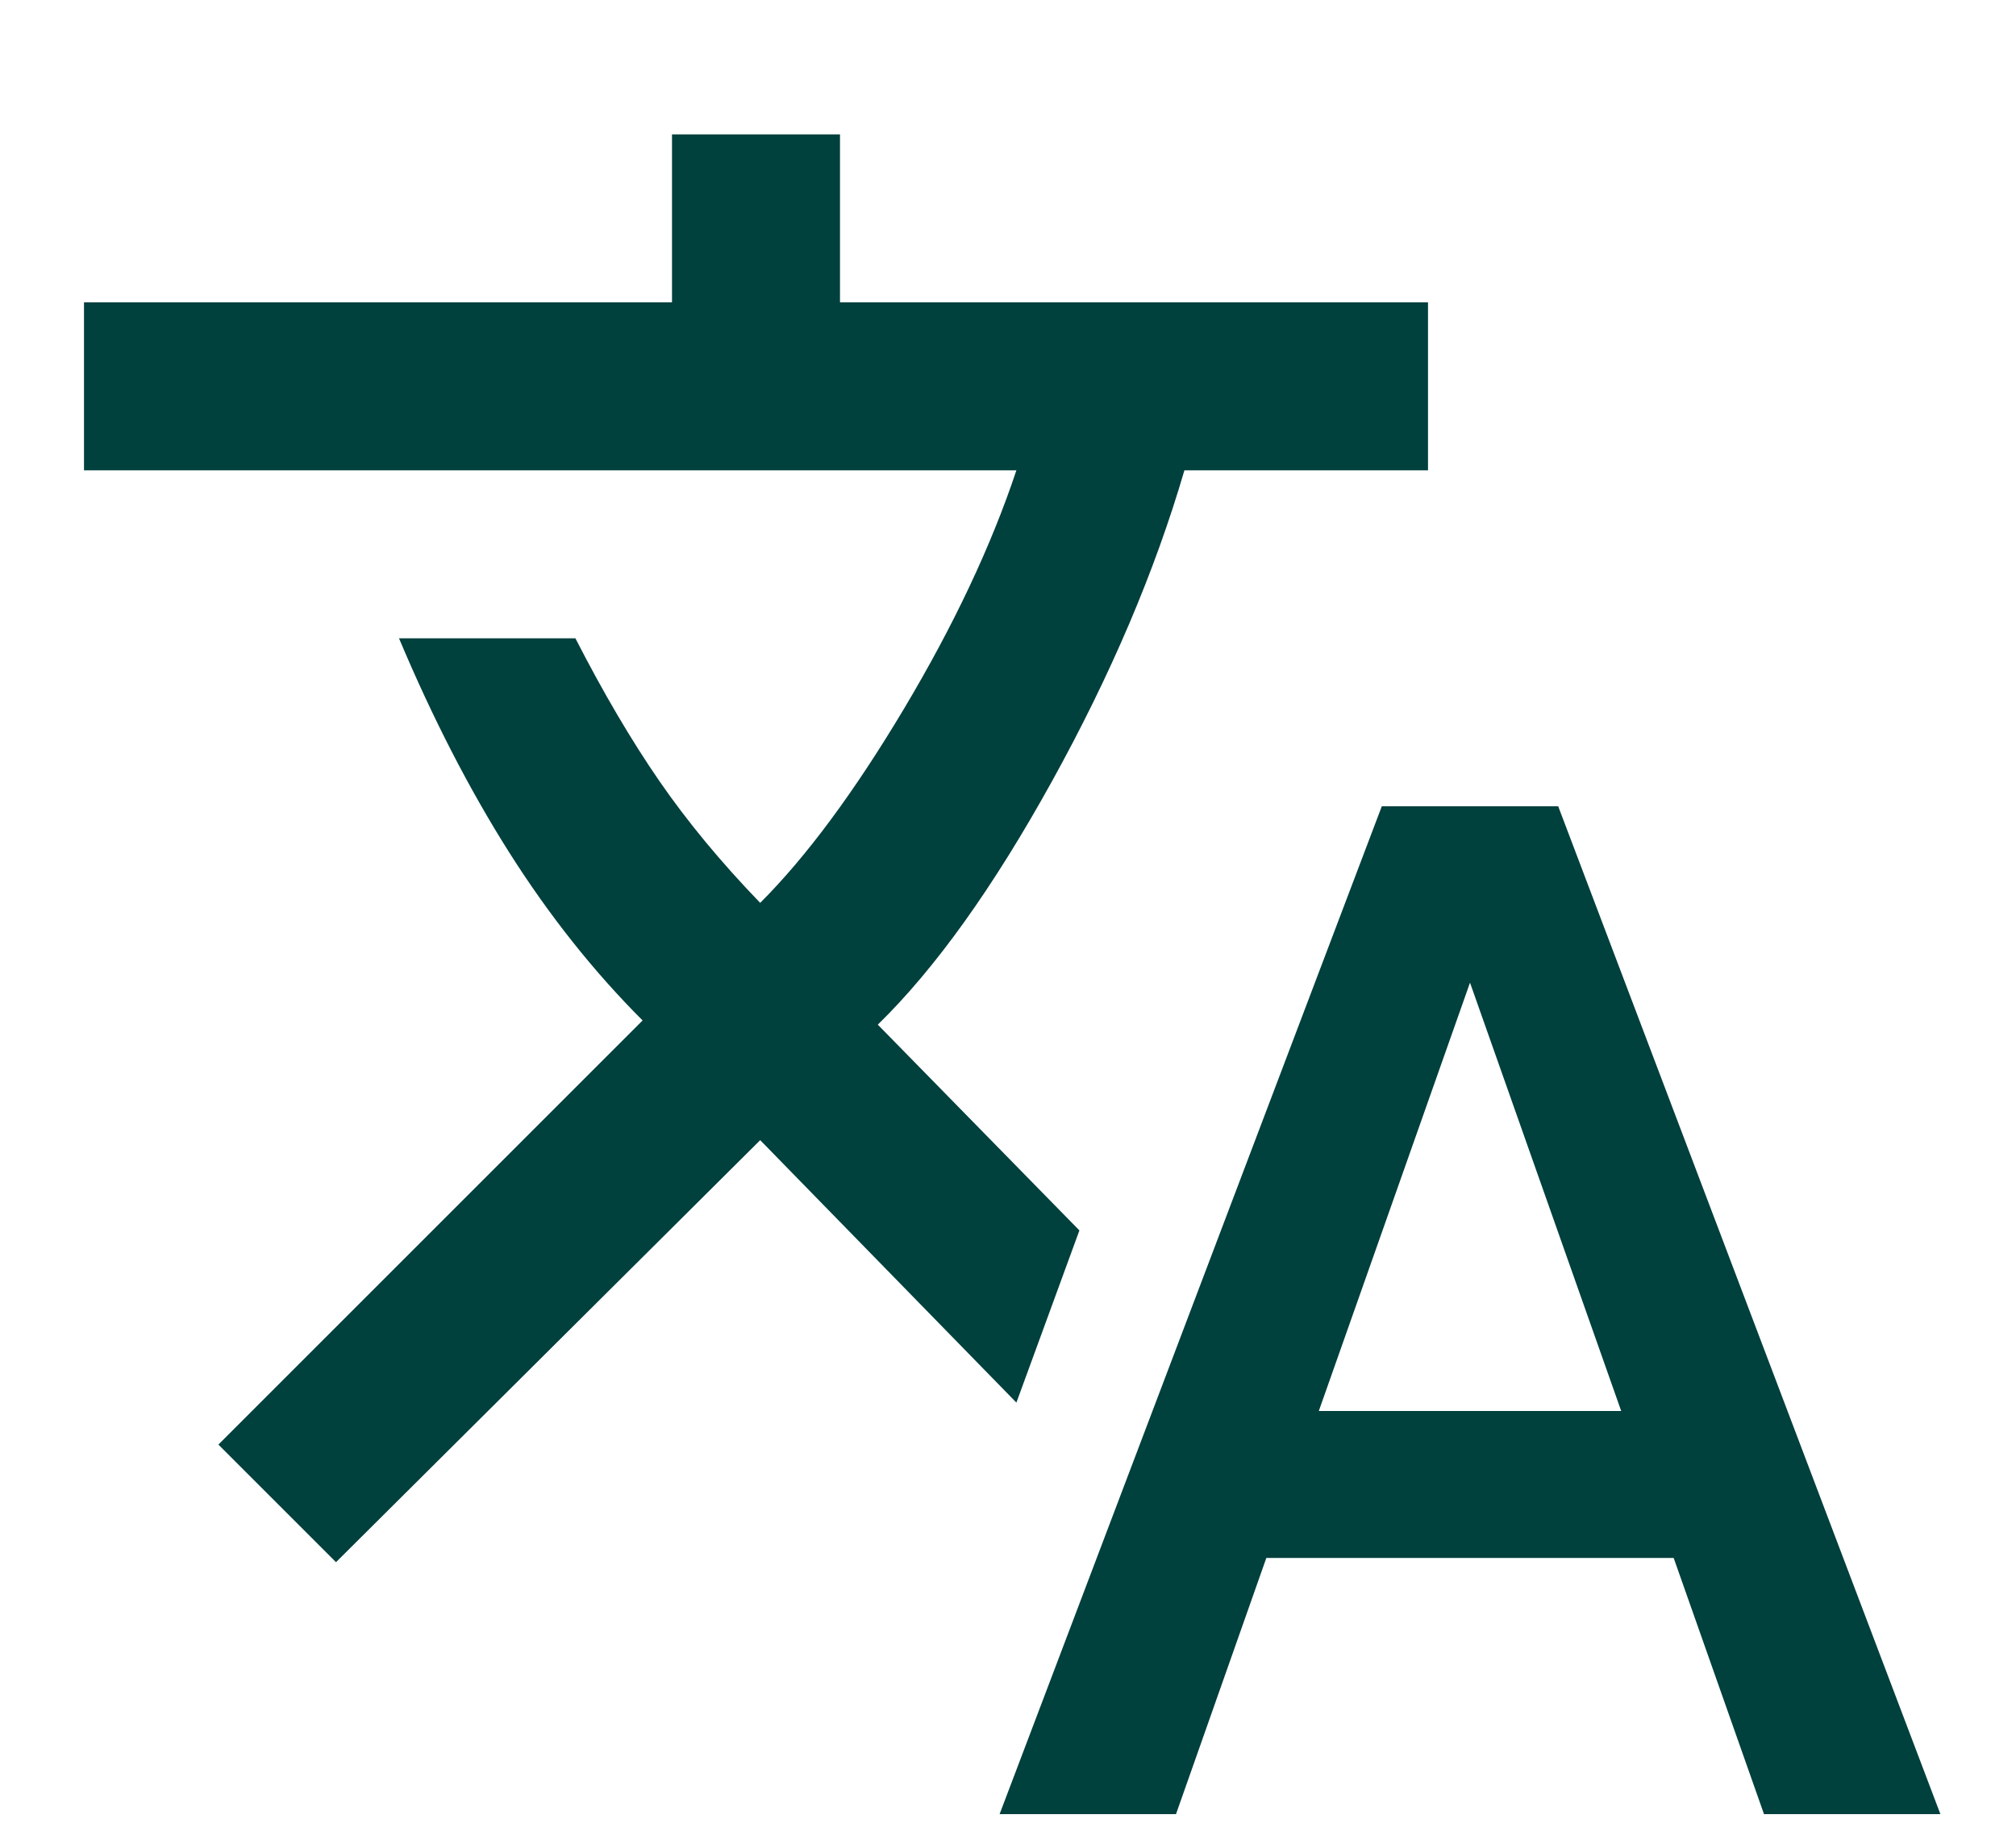
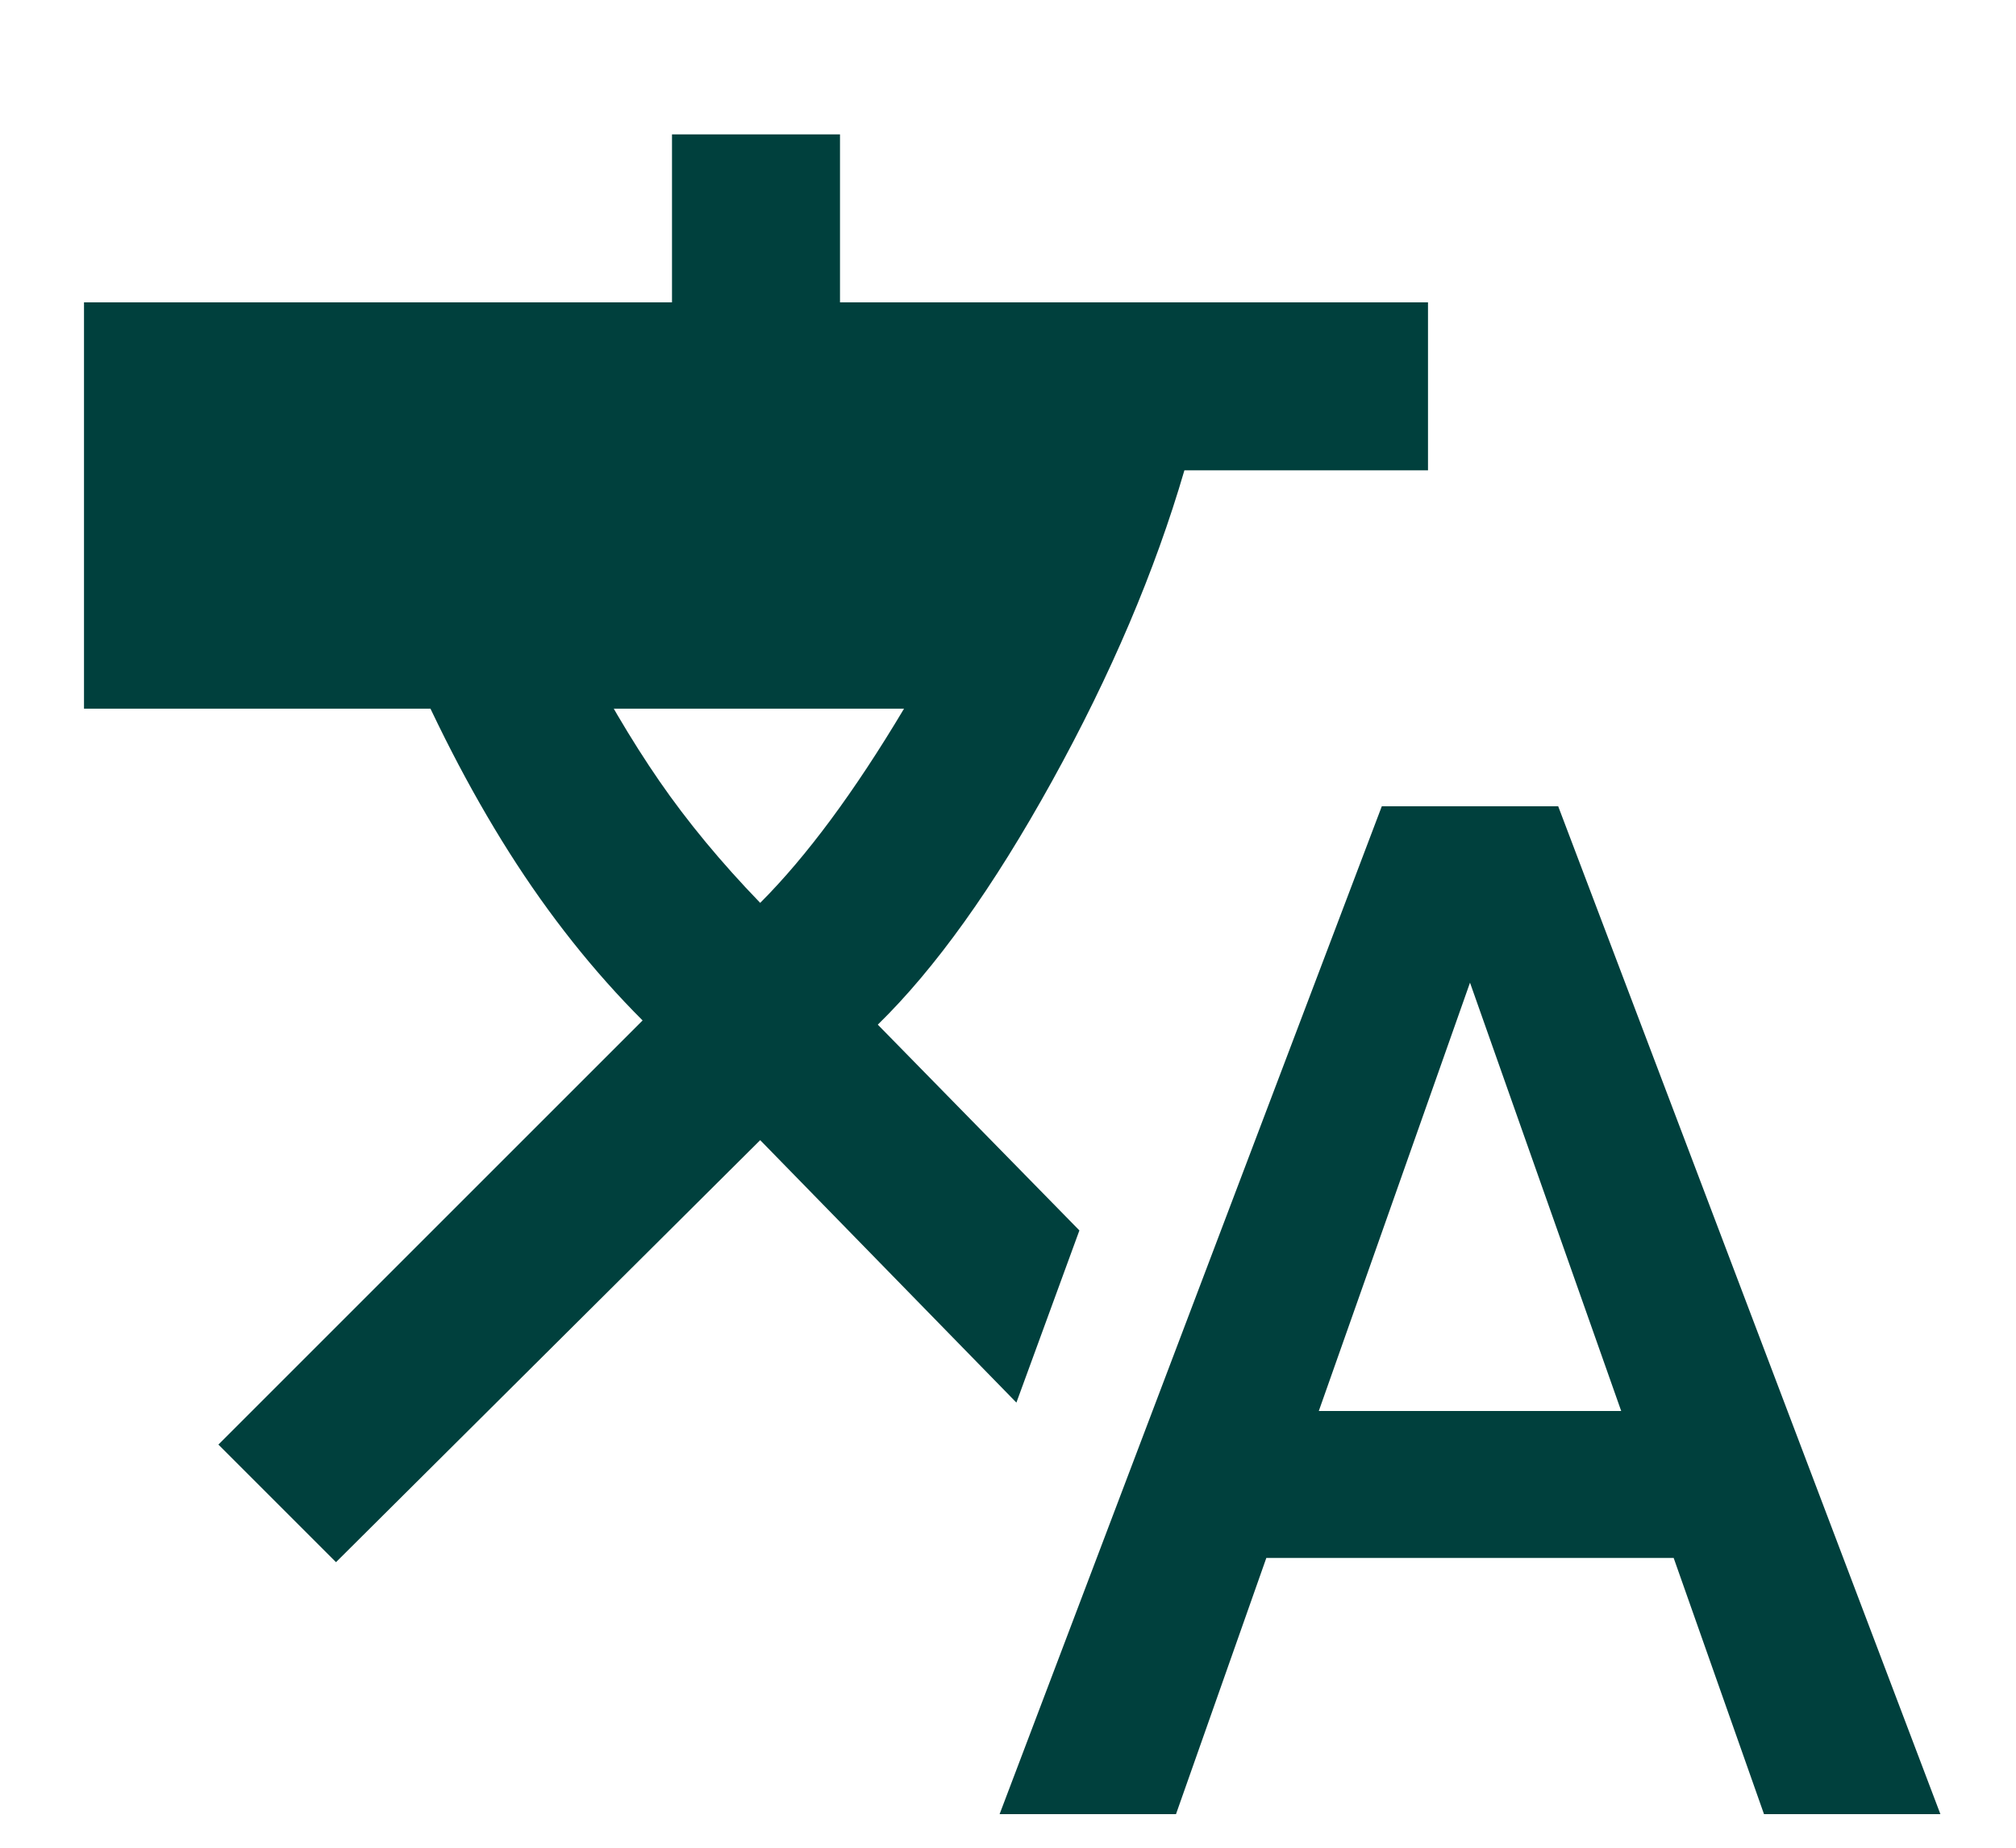
<svg xmlns="http://www.w3.org/2000/svg" width="60" height="55" viewBox="0 0 60 55" fill="none">
  <g filter="url(#filter0_d_74_55)">
-     <path d="M29.75 50L41.125 20H46.375L57.75 50H52.5L49.812 42.375H37.688L35 50H29.75ZM10 42.5L6.5 39L19.125 26.375C17.667 24.917 16.344 23.25 15.156 21.375C13.969 19.5 12.875 17.375 11.875 15H17.125C17.958 16.625 18.792 18.042 19.625 19.25C20.458 20.458 21.458 21.667 22.625 22.875C24 21.5 25.427 19.573 26.906 17.094C28.385 14.615 29.5 12.25 30.25 10H2.5V5H20V0H25V5H42.5V10H35.25C34.375 13 33.062 16.083 31.312 19.25C29.562 22.417 27.833 24.833 26.125 26.5L32.125 32.625L30.25 37.75L22.625 29.938L10 42.5ZM39.25 38H48.25L43.75 25.25L39.25 38Z" fill="#00403D" />
+     <path d="M29.75 50L41.125 20H46.375L57.75 50H52.5L49.812 42.375H37.688L35 50H29.75ZM10 42.5L6.5 39L19.125 26.375C17.667 24.917 16.344 23.25 15.156 21.375C13.969 19.5 12.875 17.375 11.875 15H17.125C17.958 16.625 18.792 18.042 19.625 19.25C20.458 20.458 21.458 21.667 22.625 22.875C24 21.5 25.427 19.573 26.906 17.094H2.5V5H20V0H25V5H42.5V10H35.25C34.375 13 33.062 16.083 31.312 19.25C29.562 22.417 27.833 24.833 26.125 26.5L32.125 32.625L30.25 37.75L22.625 29.938L10 42.5ZM39.25 38H48.25L43.75 25.25L39.25 38Z" fill="#00403D" />
  </g>
  <defs>
    <filter id="filter0_d_74_55" x="-1.5" y="0" width="63.25" height="58" filterUnits="userSpaceOnUse" color-interpolation-filters="sRGB">
      <feFlood flood-opacity="0" result="BackgroundImageFix" />
      <feColorMatrix in="SourceAlpha" type="matrix" values="0 0 0 0 0 0 0 0 0 0 0 0 0 0 0 0 0 0 127 0" result="hardAlpha" />
      <feOffset dy="4" />
      <feGaussianBlur stdDeviation="2" />
      <feComposite in2="hardAlpha" operator="out" />
      <feColorMatrix type="matrix" values="0 0 0 0 0 0 0 0 0 0 0 0 0 0 0 0 0 0 0.25 0" />
      <feBlend mode="normal" in2="BackgroundImageFix" result="effect1_dropShadow_74_55" />
      <feBlend mode="normal" in="SourceGraphic" in2="effect1_dropShadow_74_55" result="shape" />
    </filter>
  </defs>
</svg>